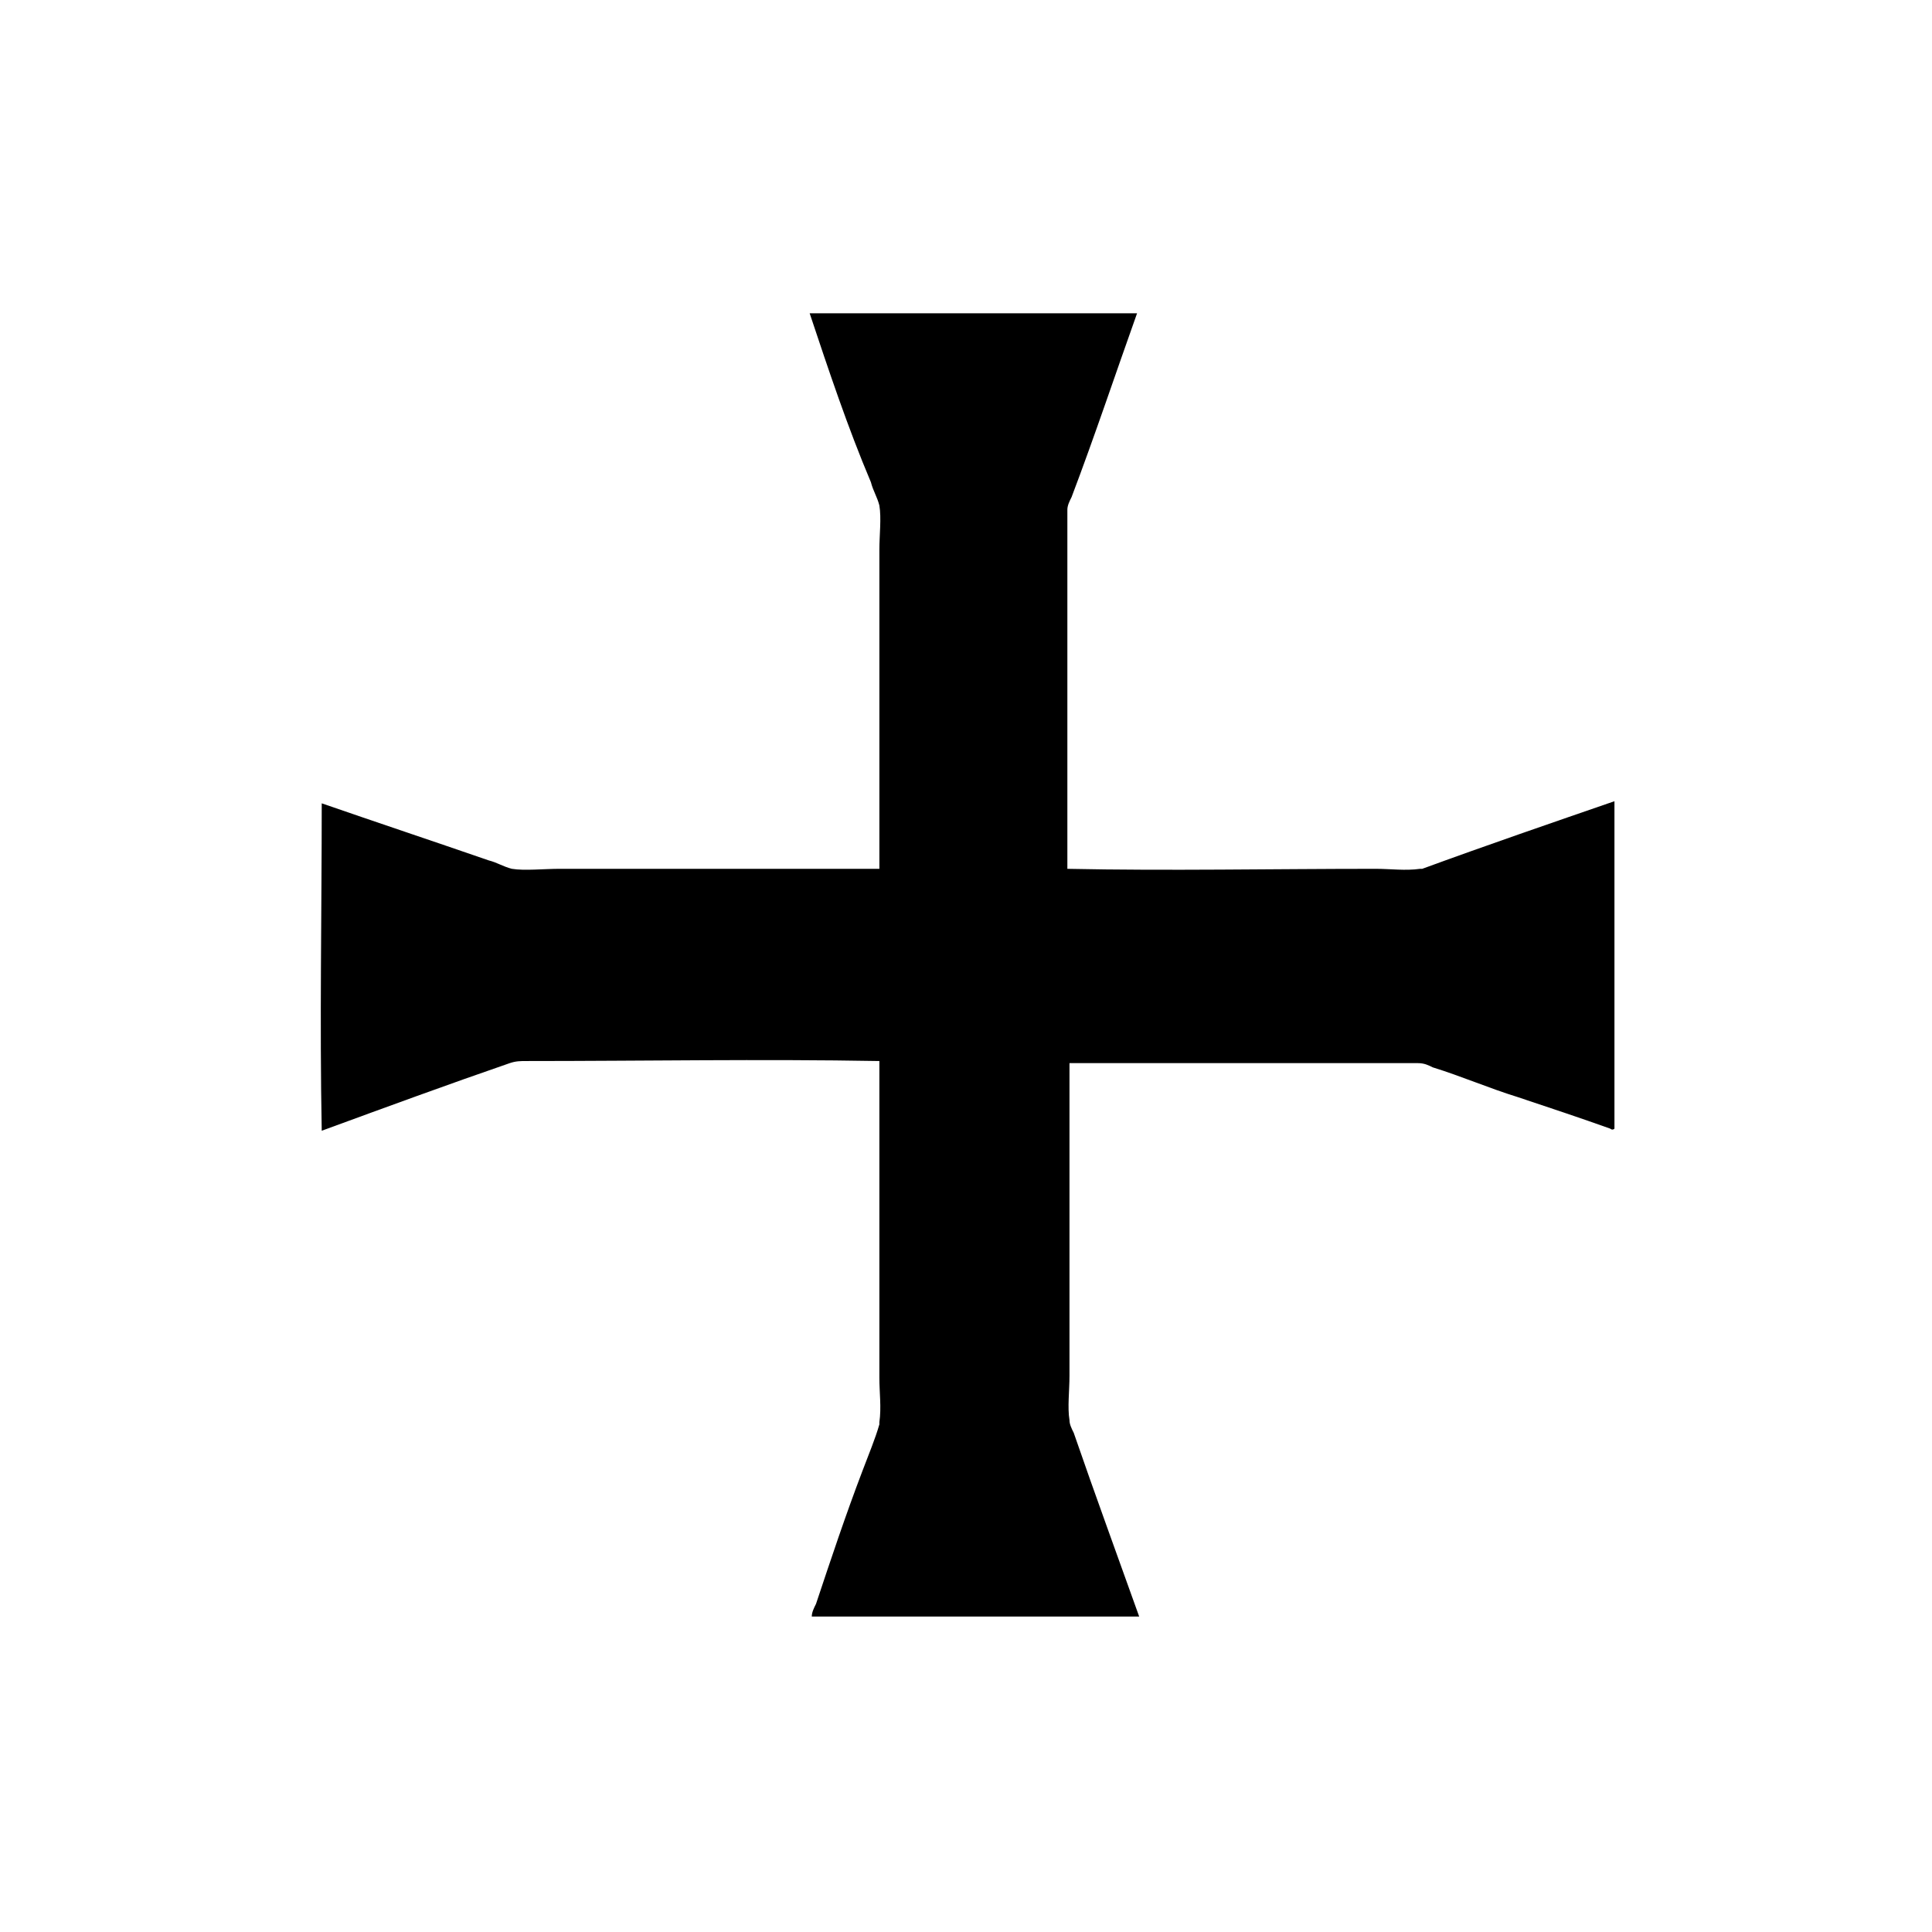
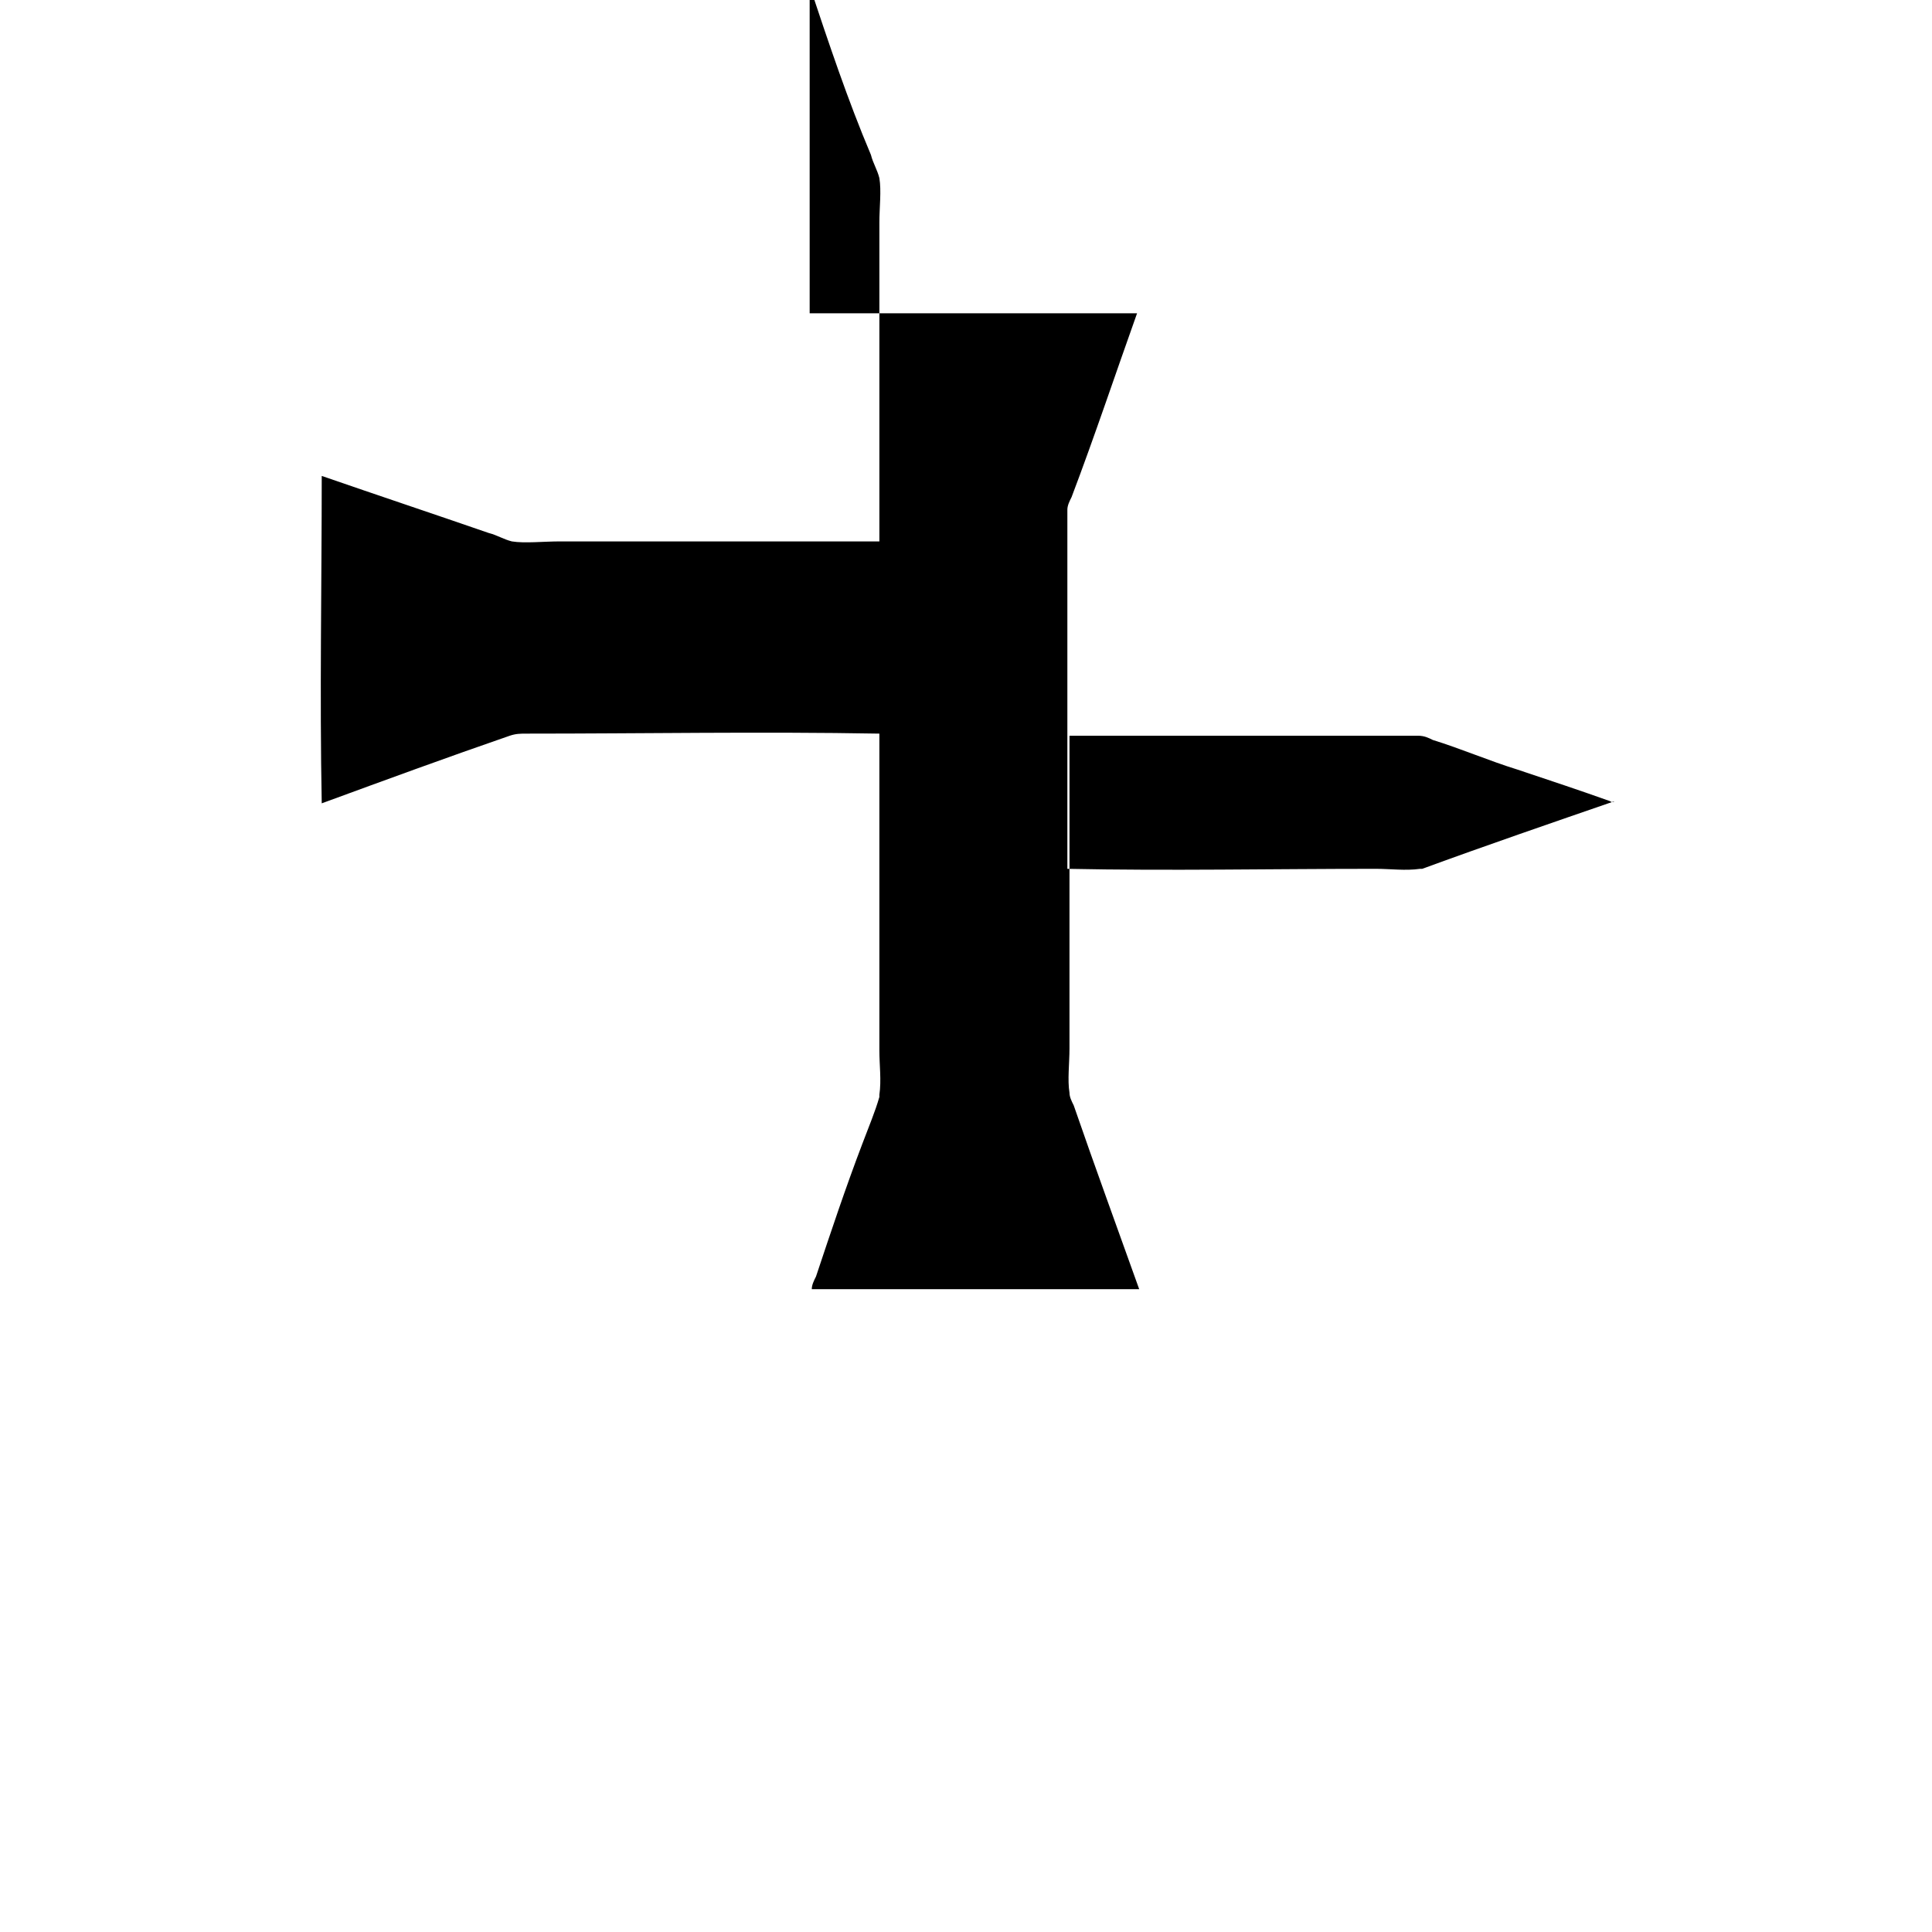
<svg xmlns="http://www.w3.org/2000/svg" fill="#000000" width="800px" height="800px" version="1.1" viewBox="144 144 512 512">
-   <path d="m358.57 227.02h86.766c-5.598 15.676-11.195 32.469-17.352 48.703-0.559 1.121-1.121 2.238-1.121 3.359v95.164c26.871 0.559 54.301 0 81.73 0 3.918 0 7.836 0.559 11.754 0h0.559c16.793-6.156 34.707-12.316 50.941-17.914v86.766c-0.559 0.559-1.121 0-1.121 0-7.836-2.801-16.234-5.598-24.629-8.398-7.277-2.238-15.113-5.598-22.391-7.836-1.121-0.559-2.238-1.121-3.918-1.121h-92.363v82.848c0 3.918-0.559 8.398 0 11.754 0 1.121 0.559 2.238 1.121 3.359 5.598 16.234 11.754 33.027 17.352 48.703h-86.766c0-1.121 0.559-2.238 1.121-3.359 3.918-11.754 7.836-23.512 12.316-35.266 1.68-4.477 3.359-8.398 4.477-12.316v-0.559c0.559-3.918 0-7.836 0-11.754v-83.969c-31.348-0.559-62.695 0-93.484 0-1.68 0-2.801 0-4.477 0.559-16.234 5.598-33.027 11.754-49.82 17.914-0.559-28.551 0-58.219 0-86.766 14.555 5.039 29.668 10.078 44.223 15.113 2.238 0.559 3.918 1.68 6.156 2.238 3.359 0.559 8.398 0 12.875 0h84.527v-84.527c0-3.918 0.559-8.398 0-11.754-0.559-2.238-1.68-3.918-2.238-6.156-6.164-14.555-11.199-29.672-16.238-44.785-0.559 0.559 0 0 0 0z" fill-rule="evenodd" />
+   <path d="m358.57 227.02h86.766c-5.598 15.676-11.195 32.469-17.352 48.703-0.559 1.121-1.121 2.238-1.121 3.359v95.164c26.871 0.559 54.301 0 81.73 0 3.918 0 7.836 0.559 11.754 0h0.559c16.793-6.156 34.707-12.316 50.941-17.914c-0.559 0.559-1.121 0-1.121 0-7.836-2.801-16.234-5.598-24.629-8.398-7.277-2.238-15.113-5.598-22.391-7.836-1.121-0.559-2.238-1.121-3.918-1.121h-92.363v82.848c0 3.918-0.559 8.398 0 11.754 0 1.121 0.559 2.238 1.121 3.359 5.598 16.234 11.754 33.027 17.352 48.703h-86.766c0-1.121 0.559-2.238 1.121-3.359 3.918-11.754 7.836-23.512 12.316-35.266 1.68-4.477 3.359-8.398 4.477-12.316v-0.559c0.559-3.918 0-7.836 0-11.754v-83.969c-31.348-0.559-62.695 0-93.484 0-1.68 0-2.801 0-4.477 0.559-16.234 5.598-33.027 11.754-49.82 17.914-0.559-28.551 0-58.219 0-86.766 14.555 5.039 29.668 10.078 44.223 15.113 2.238 0.559 3.918 1.68 6.156 2.238 3.359 0.559 8.398 0 12.875 0h84.527v-84.527c0-3.918 0.559-8.398 0-11.754-0.559-2.238-1.68-3.918-2.238-6.156-6.164-14.555-11.199-29.672-16.238-44.785-0.559 0.559 0 0 0 0z" fill-rule="evenodd" />
</svg>